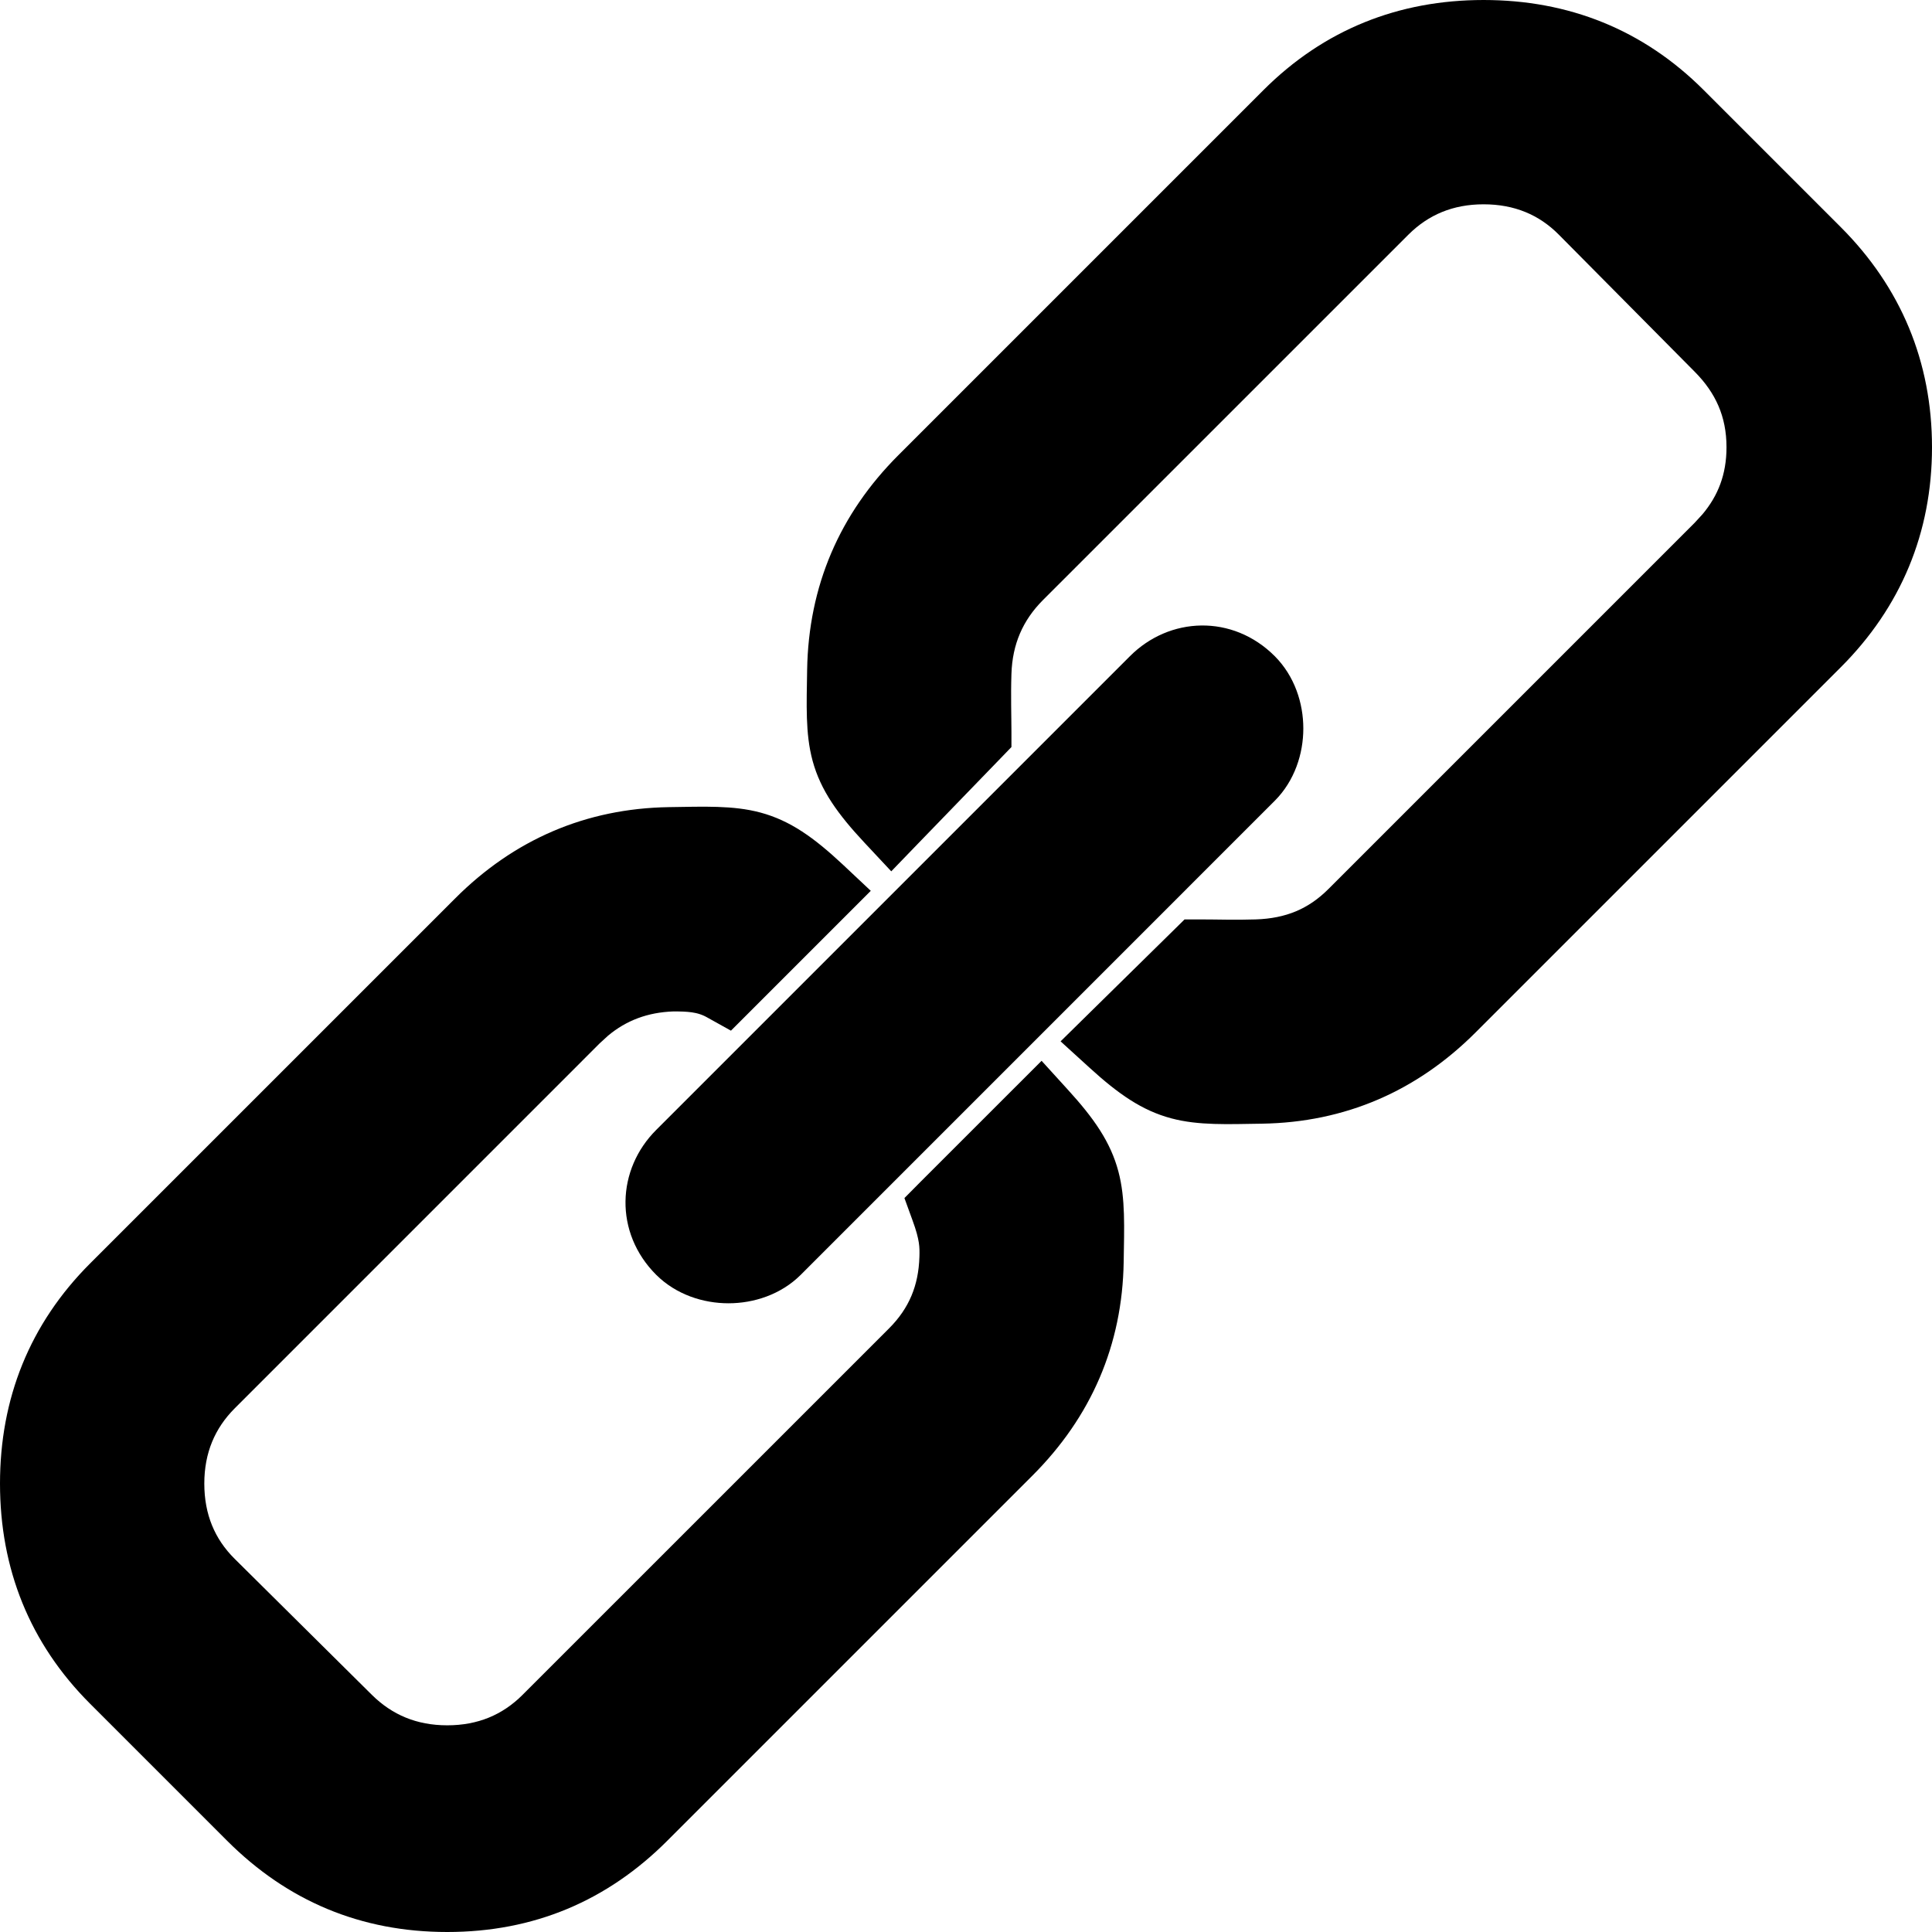
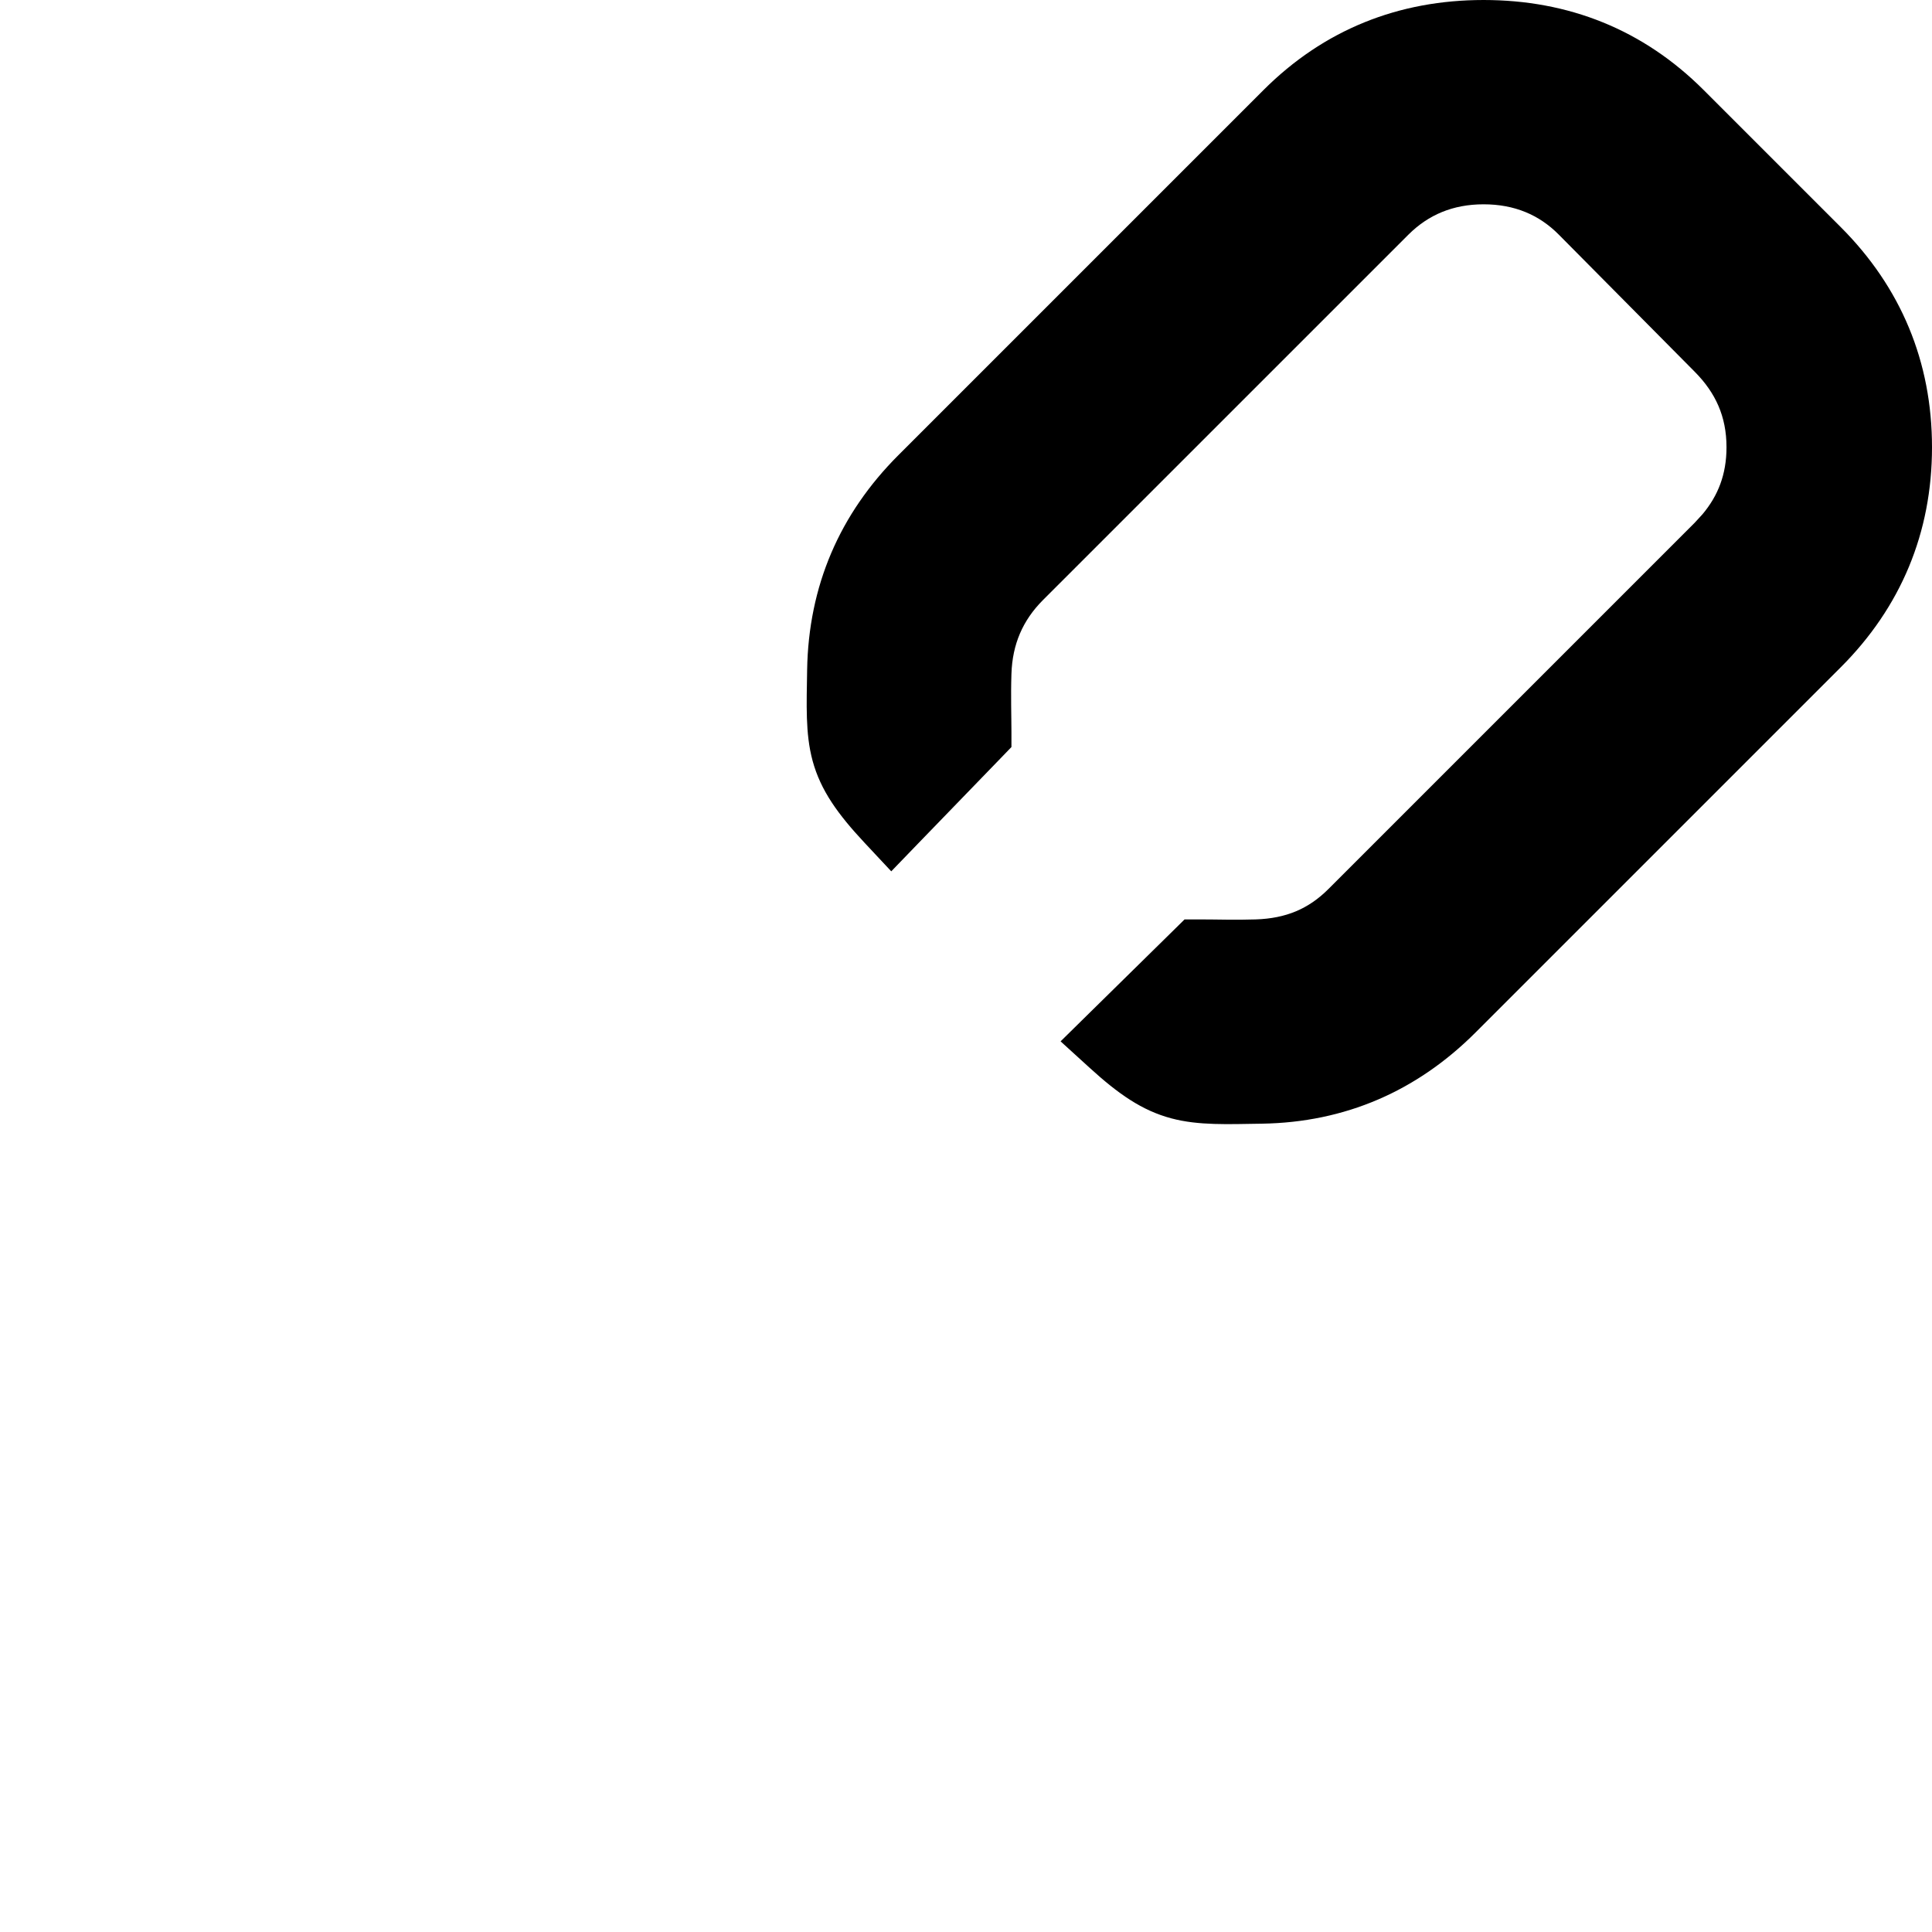
<svg xmlns="http://www.w3.org/2000/svg" width="52" height="52" viewBox="0 0 52 52" fill="none">
  <path d="M39.931 0.5C42.095 0.5 43.973 1.249 45.501 2.777L49.191 6.467C50.715 7.992 51.5 9.868 51.5 12.037C51.5 14.206 50.715 16.082 49.191 17.606L39.362 27.435C37.873 28.924 36.065 29.71 33.96 29.744C33.009 29.759 32.3 29.789 31.657 29.618C30.982 29.439 30.415 29.055 29.663 28.369L29.273 28.014L29.649 27.644L31.942 25.39L32.088 25.246H32.293C32.809 25.246 33.213 25.265 33.809 25.246C34.741 25.217 35.476 24.915 36.111 24.279L45.971 14.419L46.199 14.171C46.699 13.579 46.969 12.887 46.969 12.037C46.969 11.067 46.614 10.304 45.969 9.654H45.969L42.311 5.964C41.681 5.328 40.885 4.999 39.931 4.999C38.979 4.999 38.185 5.331 37.55 5.966L27.721 15.794C27.081 16.434 26.751 17.203 26.723 18.128C26.703 18.752 26.723 19.291 26.723 19.703V19.905L26.582 20.051L24.359 22.348L23.994 22.726L23.635 22.342C22.933 21.591 22.538 21.023 22.354 20.347C22.179 19.702 22.209 18.991 22.224 18.04C22.259 15.904 23.044 14.095 24.533 12.605L34.361 2.777C35.89 1.249 37.768 0.5 39.931 0.5Z" fill="black" stroke="black" />
-   <path d="M30.768 18.013C31.64 17.141 33.02 17.078 33.955 18.013C34.384 18.442 34.579 19.04 34.579 19.607C34.579 20.174 34.384 20.772 33.955 21.201L21.201 33.956C20.773 34.384 20.174 34.578 19.607 34.578C19.039 34.578 18.442 34.384 18.013 33.956C17.078 33.02 17.141 31.64 18.013 30.768L30.768 18.013Z" fill="black" stroke="black" />
-   <path d="M18.009 22.224C18.975 22.209 19.694 22.179 20.342 22.354C21.023 22.538 21.591 22.932 22.342 23.634L22.719 23.988L19.587 27.12L19.258 26.937C18.883 26.73 18.505 26.723 18.113 26.723C17.311 26.75 16.625 27.006 16.04 27.496L15.794 27.721L5.966 37.55C5.331 38.185 4.999 38.979 4.999 39.931C4.999 40.885 5.328 41.681 5.964 42.311L9.654 45.969C10.294 46.604 11.086 46.937 12.037 46.937C12.99 46.937 13.784 46.606 14.419 45.97L24.279 36.111C24.916 35.474 25.219 34.738 25.246 33.842C25.255 33.542 25.252 33.276 25.03 32.673L24.921 32.373L25.146 32.146L28.017 29.276L28.369 29.663C29.055 30.414 29.439 30.982 29.618 31.657C29.789 32.299 29.759 33.008 29.744 33.96C29.71 36.065 28.924 37.873 27.435 39.362L17.606 49.191C16.083 50.715 14.239 51.5 12.037 51.5C9.835 51.5 7.991 50.714 6.467 49.191L2.777 45.501C1.249 43.973 0.5 42.095 0.5 39.931C0.5 37.768 1.249 35.89 2.777 34.361L12.605 24.534V24.533C14.095 23.044 15.903 22.258 18.009 22.224Z" fill="black" stroke="black" />
</svg>